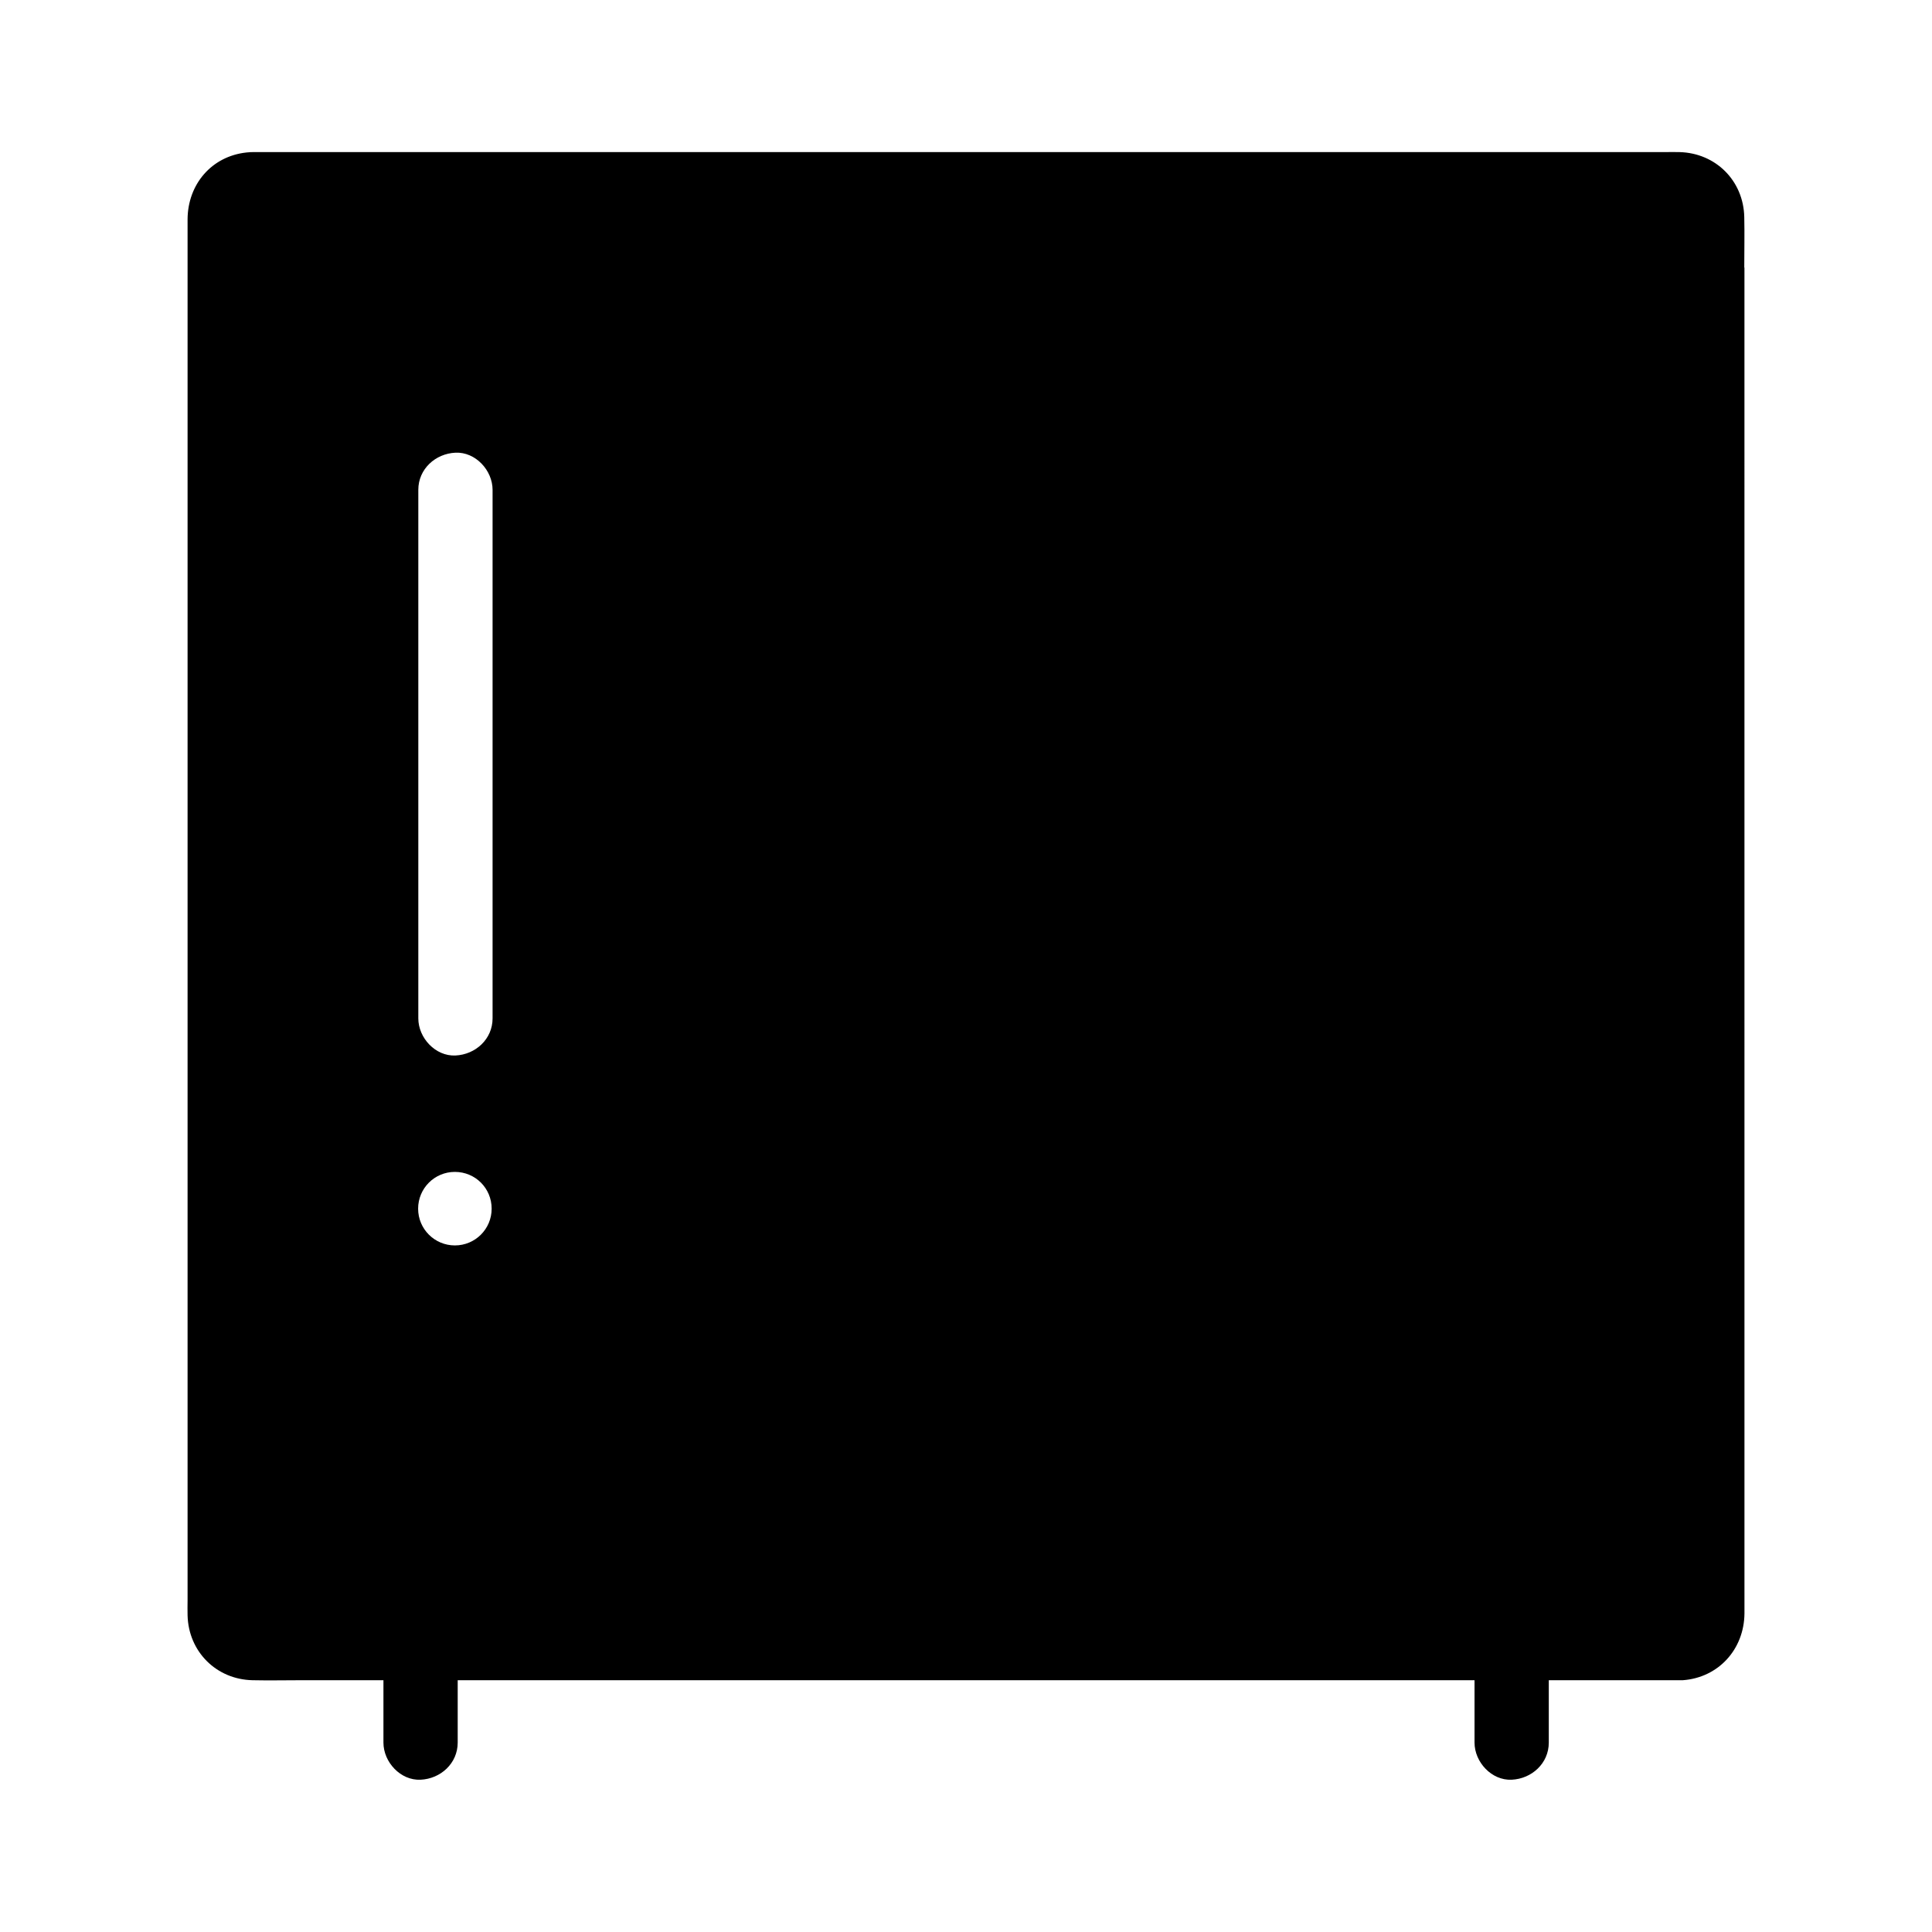
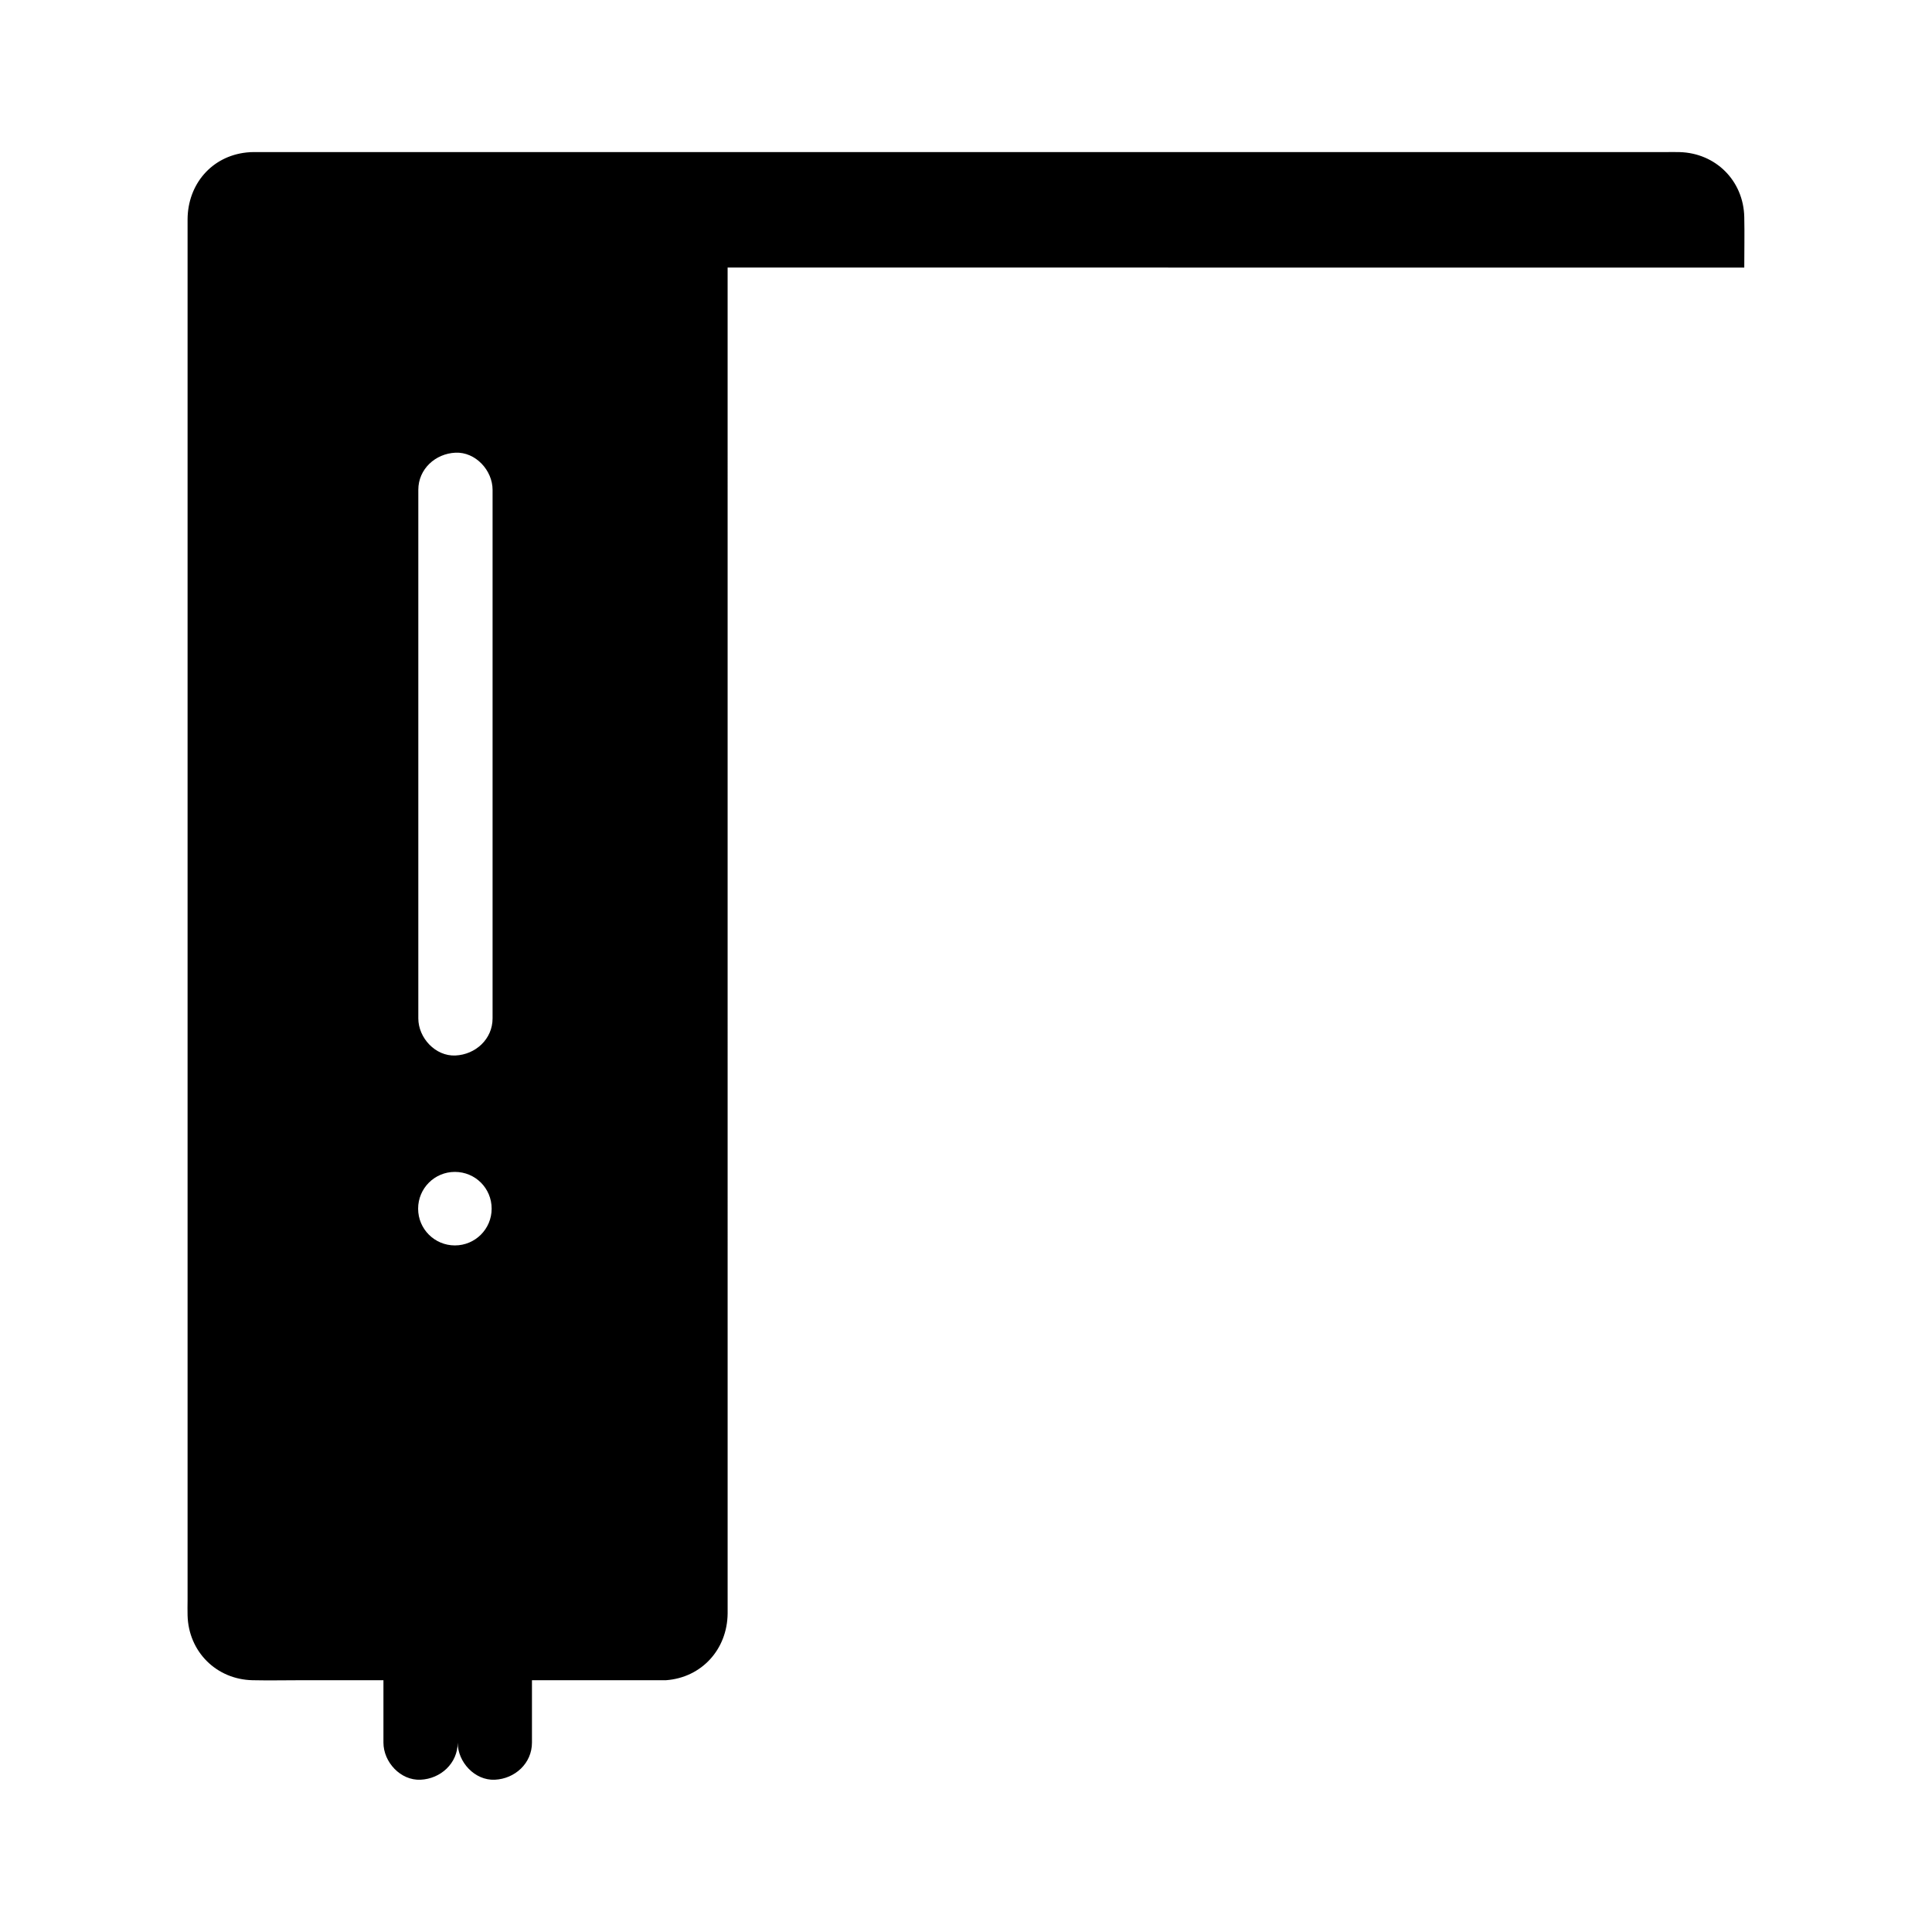
<svg xmlns="http://www.w3.org/2000/svg" fill="#000000" width="800px" height="800px" version="1.1" viewBox="144 144 512 512">
-   <path d="m606.25 214.91c0-4.43 0.098-8.906 0-13.383-0.195-9.594-7.527-16.973-17.172-17.219-1.277-0.051-2.559 0-3.887 0h-372c-1.277 0-2.559-0.051-3.836 0.098-9.297 0.984-15.598 8.461-15.645 17.711v15.941 350.01c0 1.328-0.051 2.707 0 4.035 0.246 9.594 7.625 16.973 17.219 17.172 4.328 0.098 8.609 0 12.941 0h21.746v16.531c0 5.164 4.527 10.086 9.84 9.84 5.312-0.246 9.84-4.328 9.84-9.84v-16.531h269.47v16.531c0 5.164 4.527 10.086 9.84 9.84 5.312-0.246 9.84-4.328 9.84-9.84v-16.531h34.832 0.441 0.148 0.098c9.445-0.688 16.234-8.168 16.336-17.664v-5.363l-0.004-351.34zm-341.7 259.14c-5.363 0-9.742-4.328-9.742-9.742 0-5.363 4.328-9.742 9.742-9.742 5.41 0 9.742 4.328 9.742 9.742 0 5.414-4.379 9.742-9.742 9.742zm9.988-60.172c0 5.512-4.527 9.594-9.84 9.84-5.312 0.246-9.84-4.676-9.84-9.84v-140.07c0-5.512 4.527-9.594 9.84-9.84 5.312-0.246 9.84 4.676 9.84 9.84z" />
+   <path d="m606.25 214.91c0-4.43 0.098-8.906 0-13.383-0.195-9.594-7.527-16.973-17.172-17.219-1.277-0.051-2.559 0-3.887 0h-372c-1.277 0-2.559-0.051-3.836 0.098-9.297 0.984-15.598 8.461-15.645 17.711v15.941 350.01c0 1.328-0.051 2.707 0 4.035 0.246 9.594 7.625 16.973 17.219 17.172 4.328 0.098 8.609 0 12.941 0h21.746v16.531c0 5.164 4.527 10.086 9.84 9.84 5.312-0.246 9.84-4.328 9.84-9.84v-16.531v16.531c0 5.164 4.527 10.086 9.84 9.84 5.312-0.246 9.84-4.328 9.84-9.84v-16.531h34.832 0.441 0.148 0.098c9.445-0.688 16.234-8.168 16.336-17.664v-5.363l-0.004-351.34zm-341.7 259.14c-5.363 0-9.742-4.328-9.742-9.742 0-5.363 4.328-9.742 9.742-9.742 5.41 0 9.742 4.328 9.742 9.742 0 5.414-4.379 9.742-9.742 9.742zm9.988-60.172c0 5.512-4.527 9.594-9.84 9.84-5.312 0.246-9.84-4.676-9.84-9.84v-140.07c0-5.512 4.527-9.594 9.84-9.84 5.312-0.246 9.84 4.676 9.84 9.84z" />
</svg>